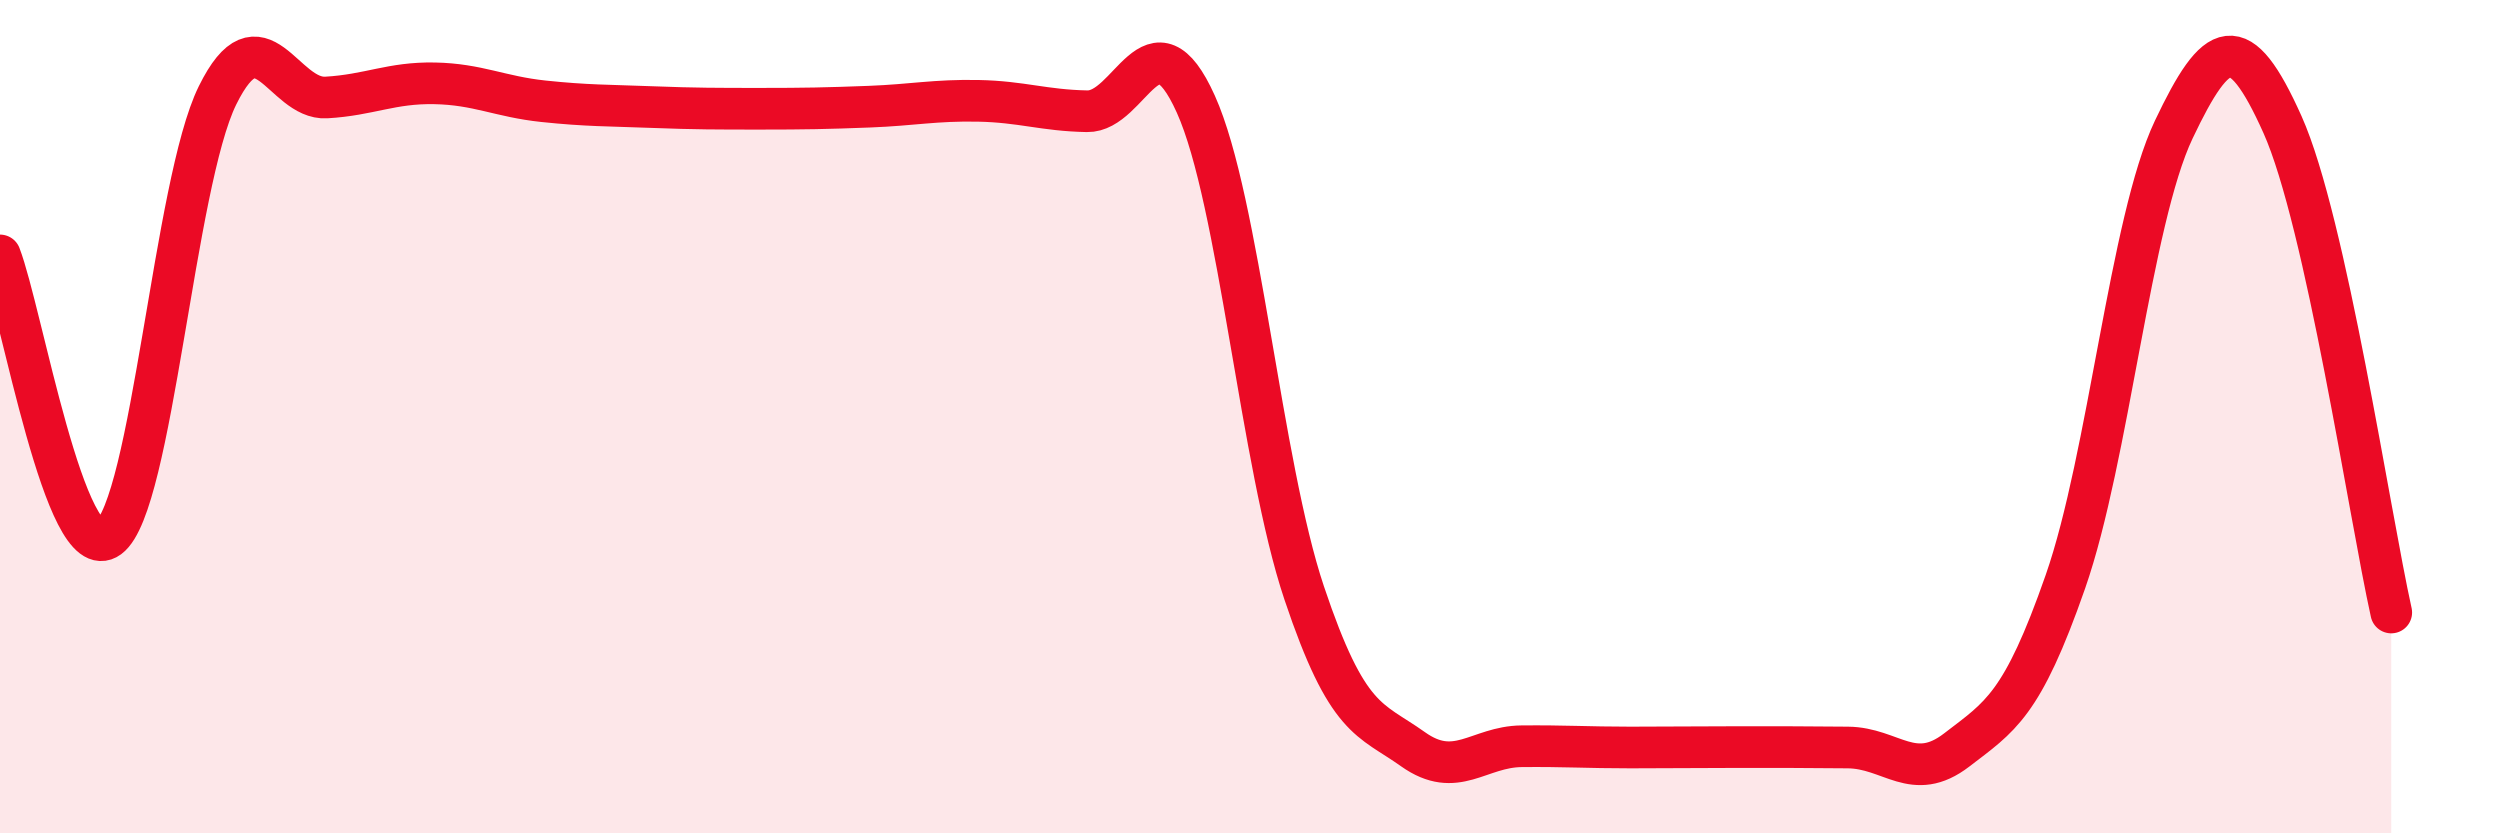
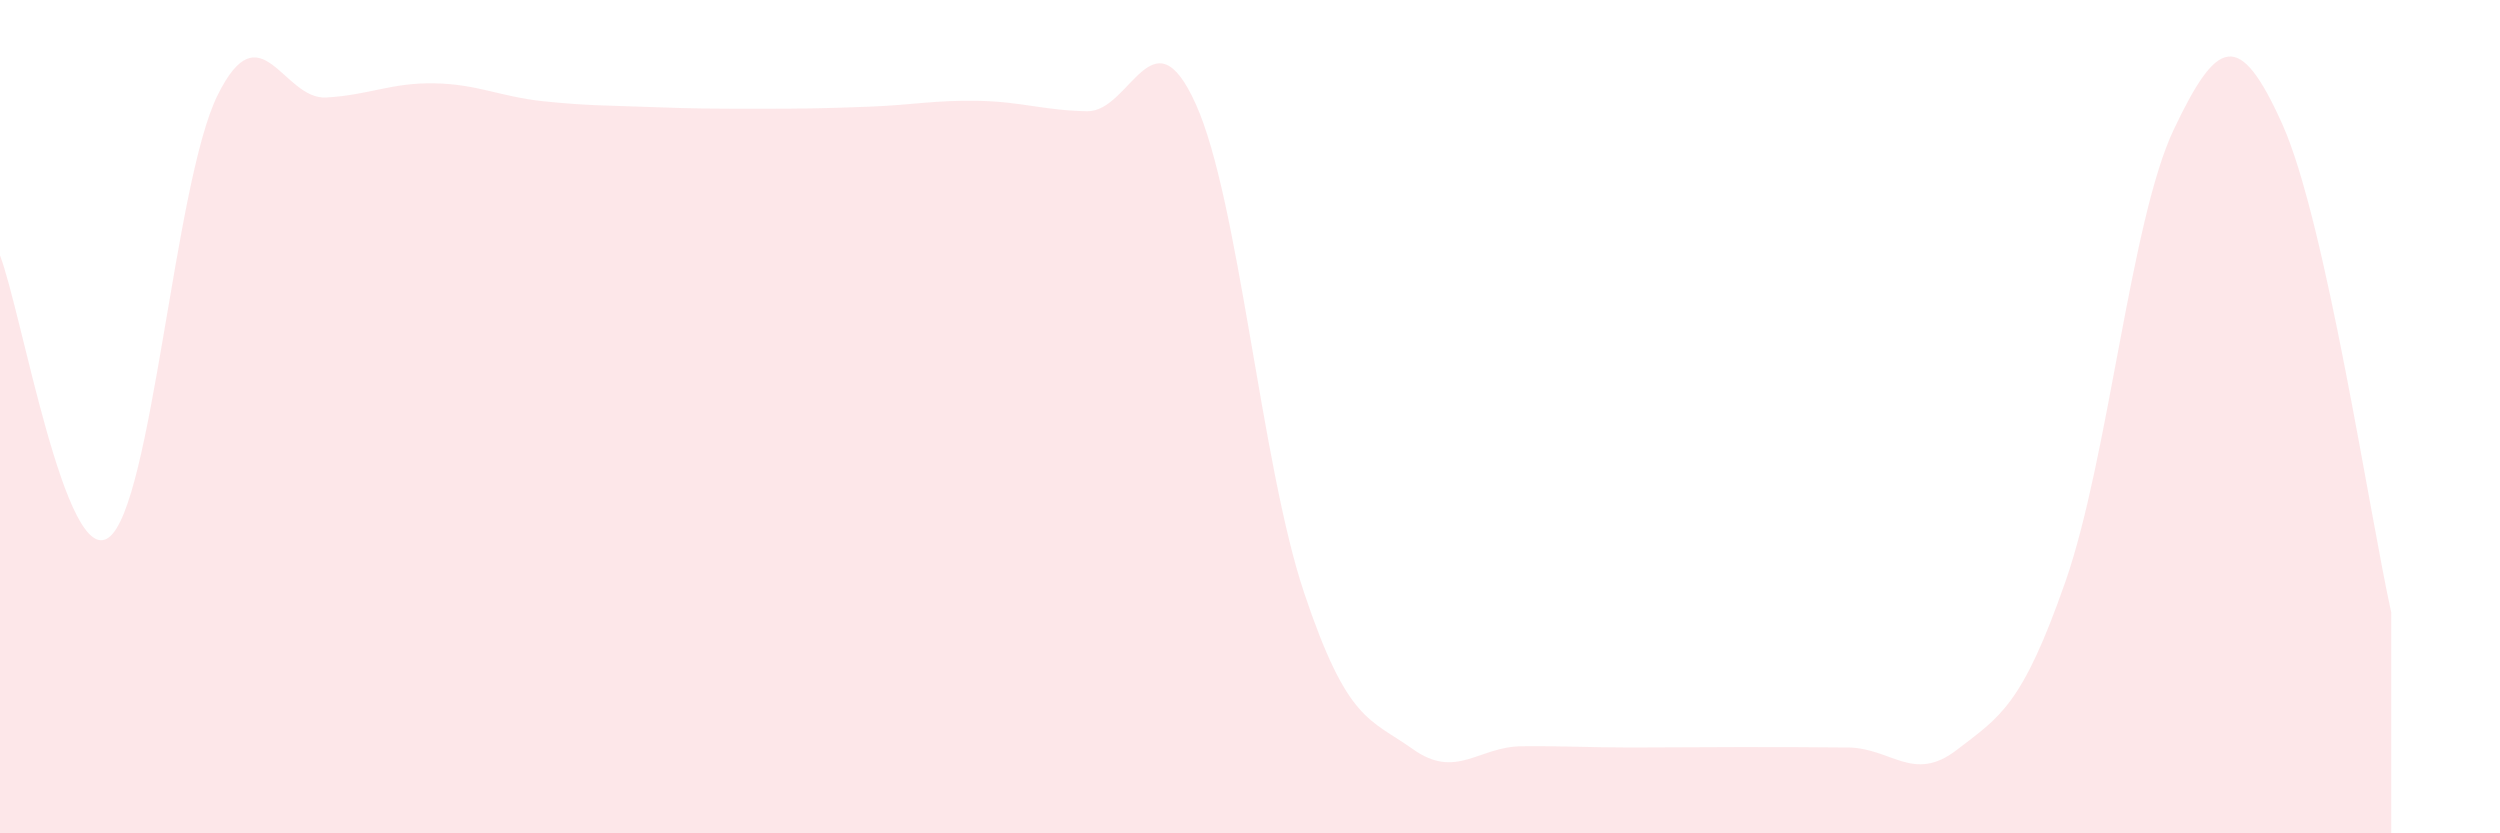
<svg xmlns="http://www.w3.org/2000/svg" width="60" height="20" viewBox="0 0 60 20">
  <path d="M 0,6.13 C 0.52,7.48 1.57,13.67 2.61,12.9 C 3.65,12.13 4.18,4.4 5.22,2.29 C 6.26,0.18 6.79,2.4 7.83,2.34 C 8.87,2.28 9.39,1.98 10.43,2 C 11.47,2.02 12,2.32 13.04,2.43 C 14.08,2.54 14.61,2.53 15.65,2.57 C 16.69,2.61 17.22,2.61 18.26,2.61 C 19.3,2.61 19.83,2.6 20.87,2.56 C 21.91,2.52 22.44,2.4 23.48,2.42 C 24.52,2.44 25.05,2.65 26.09,2.67 C 27.13,2.69 27.66,0.19 28.7,2.5 C 29.74,4.81 30.26,11.13 31.3,14.23 C 32.34,17.33 32.87,17.24 33.91,17.98 C 34.95,18.72 35.48,17.92 36.52,17.91 C 37.56,17.9 38.09,17.94 39.13,17.94 C 40.17,17.94 40.7,17.93 41.74,17.93 C 42.78,17.93 43.31,17.93 44.35,17.94 C 45.39,17.95 45.92,18.8 46.96,18 C 48,17.2 48.53,16.94 49.57,13.96 C 50.61,10.98 51.13,5.3 52.17,3.11 C 53.21,0.92 53.74,0.67 54.78,2.99 C 55.82,5.31 56.87,12.36 57.39,14.7L57.39 20L0 20Z" fill="#EB0A25" opacity="0.1" stroke-linecap="round" stroke-linejoin="round" />
-   <path d="M 0,6.13 C 0.52,7.48 1.57,13.67 2.61,12.9 C 3.65,12.13 4.18,4.4 5.22,2.29 C 6.26,0.18 6.79,2.4 7.83,2.34 C 8.87,2.28 9.39,1.98 10.43,2 C 11.47,2.02 12,2.32 13.04,2.43 C 14.08,2.54 14.61,2.53 15.65,2.57 C 16.69,2.61 17.22,2.61 18.26,2.61 C 19.3,2.61 19.83,2.6 20.87,2.56 C 21.91,2.52 22.44,2.4 23.48,2.42 C 24.52,2.44 25.05,2.65 26.09,2.67 C 27.13,2.69 27.66,0.19 28.7,2.5 C 29.74,4.81 30.26,11.13 31.3,14.23 C 32.34,17.33 32.87,17.24 33.91,17.98 C 34.95,18.72 35.48,17.92 36.52,17.91 C 37.56,17.9 38.09,17.94 39.13,17.94 C 40.17,17.94 40.7,17.93 41.74,17.93 C 42.78,17.93 43.31,17.93 44.35,17.94 C 45.39,17.95 45.92,18.8 46.96,18 C 48,17.2 48.53,16.94 49.57,13.96 C 50.61,10.98 51.13,5.3 52.17,3.11 C 53.21,0.92 53.74,0.67 54.78,2.99 C 55.82,5.31 56.87,12.36 57.39,14.7" stroke="#EB0A25" stroke-width="1" fill="none" stroke-linecap="round" stroke-linejoin="round" />
</svg>